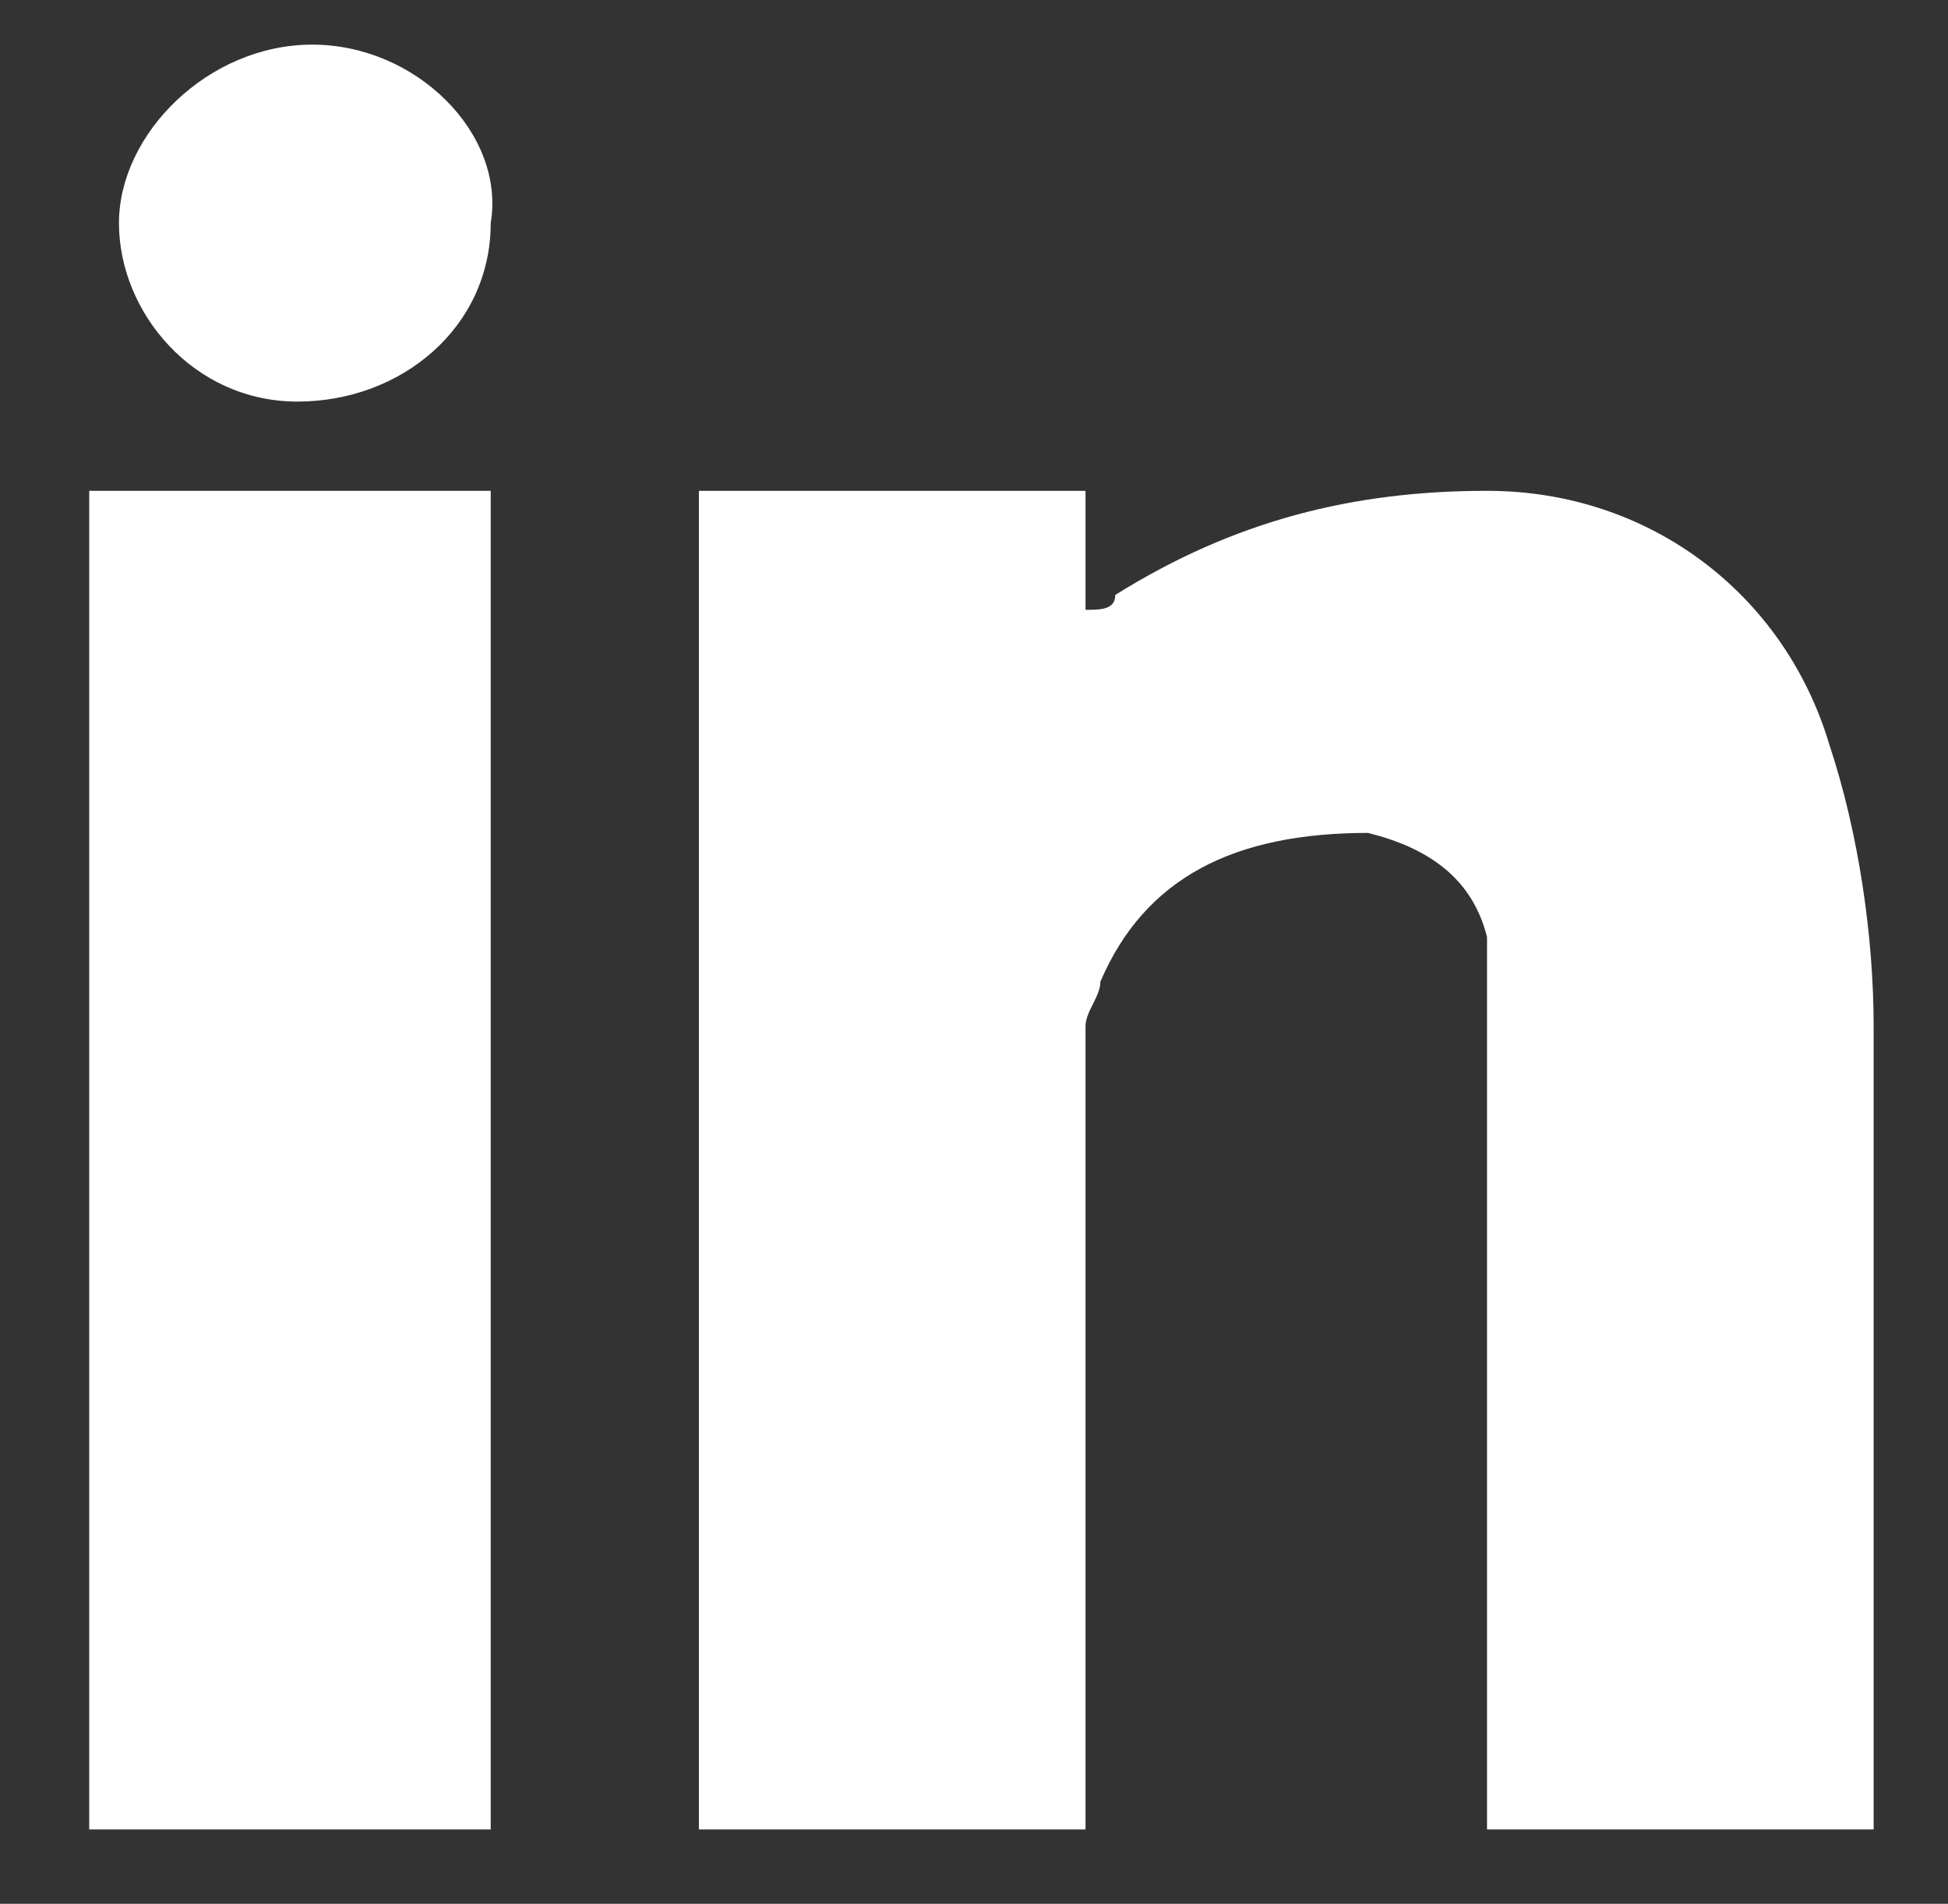
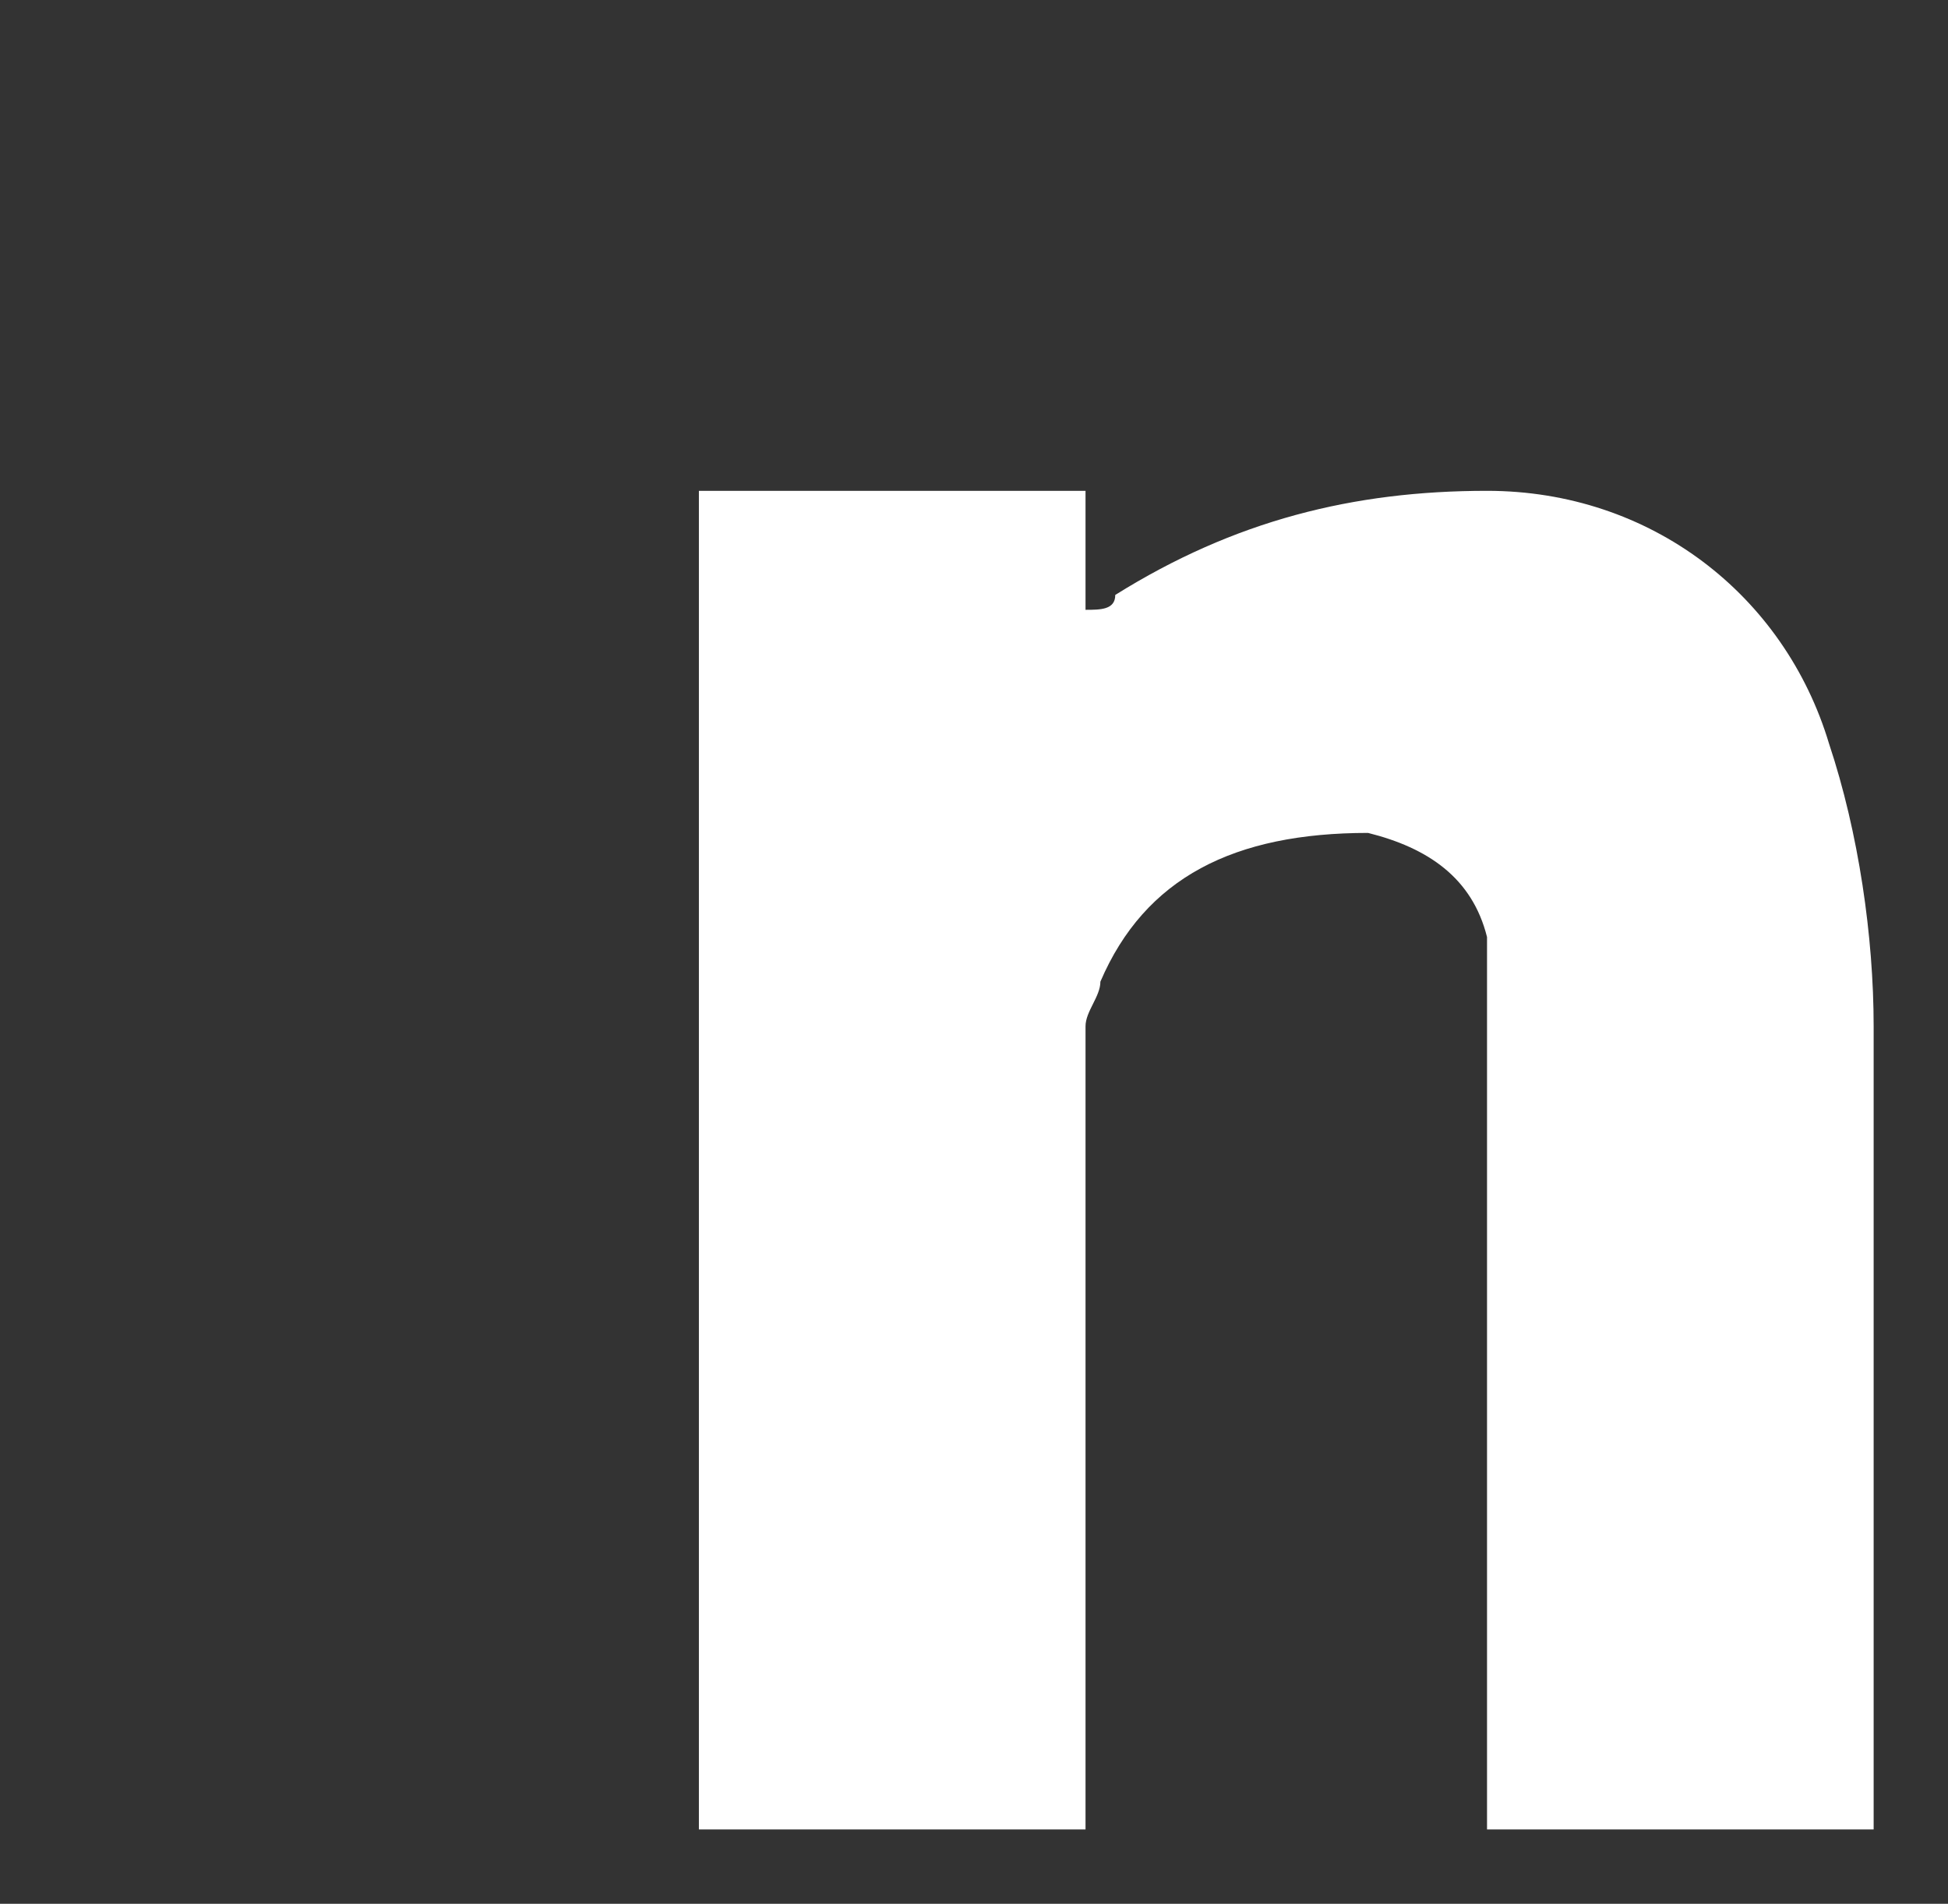
<svg xmlns="http://www.w3.org/2000/svg" version="1.1" id="Calque_1" x="0px" y="0px" viewBox="0 0 13.1 12.8" style="enable-background:new 0 0 13.1 12.8;" xml:space="preserve">
  <rect x="0" y="0" width="13.1" height="12.8" fill="#333333" stroke="none" />
  <style type="text/css">
	.st0{fill:#FFFFFF;}
</style>
  <g>
    <path class="st0" d="M7.3,12.3H4.7v-9h2.6v0.8C7.4,4.1,7.5,4.1,7.5,4C8.3,3.5,9.1,3.3,10,3.3c1.1,0,2,0.7,2.3,1.7   c0.2,0.6,0.3,1.3,0.3,1.9c0,1.8,0,3.5,0,5.3c0,0,0,0.1,0,0.1H10v-0.2V6.8c0-0.2,0-0.3,0-0.5C9.9,5.9,9.6,5.7,9.2,5.6   C8.3,5.6,7.7,5.9,7.4,6.6c0,0.1-0.1,0.2-0.1,0.3v5.2V12.3z" />
  </g>
-   <rect x="0.6" y="3.3" class="st0" width="2.7" height="9" />
  <g>
-     <path class="st0" d="M2.1,0.3c0.7,0,1.3,0.6,1.2,1.2c0,0.7-0.6,1.2-1.3,1.2c-0.7,0-1.2-0.6-1.2-1.2C0.8,0.9,1.4,0.3,2.1,0.3" />
-   </g>
+     </g>
</svg>